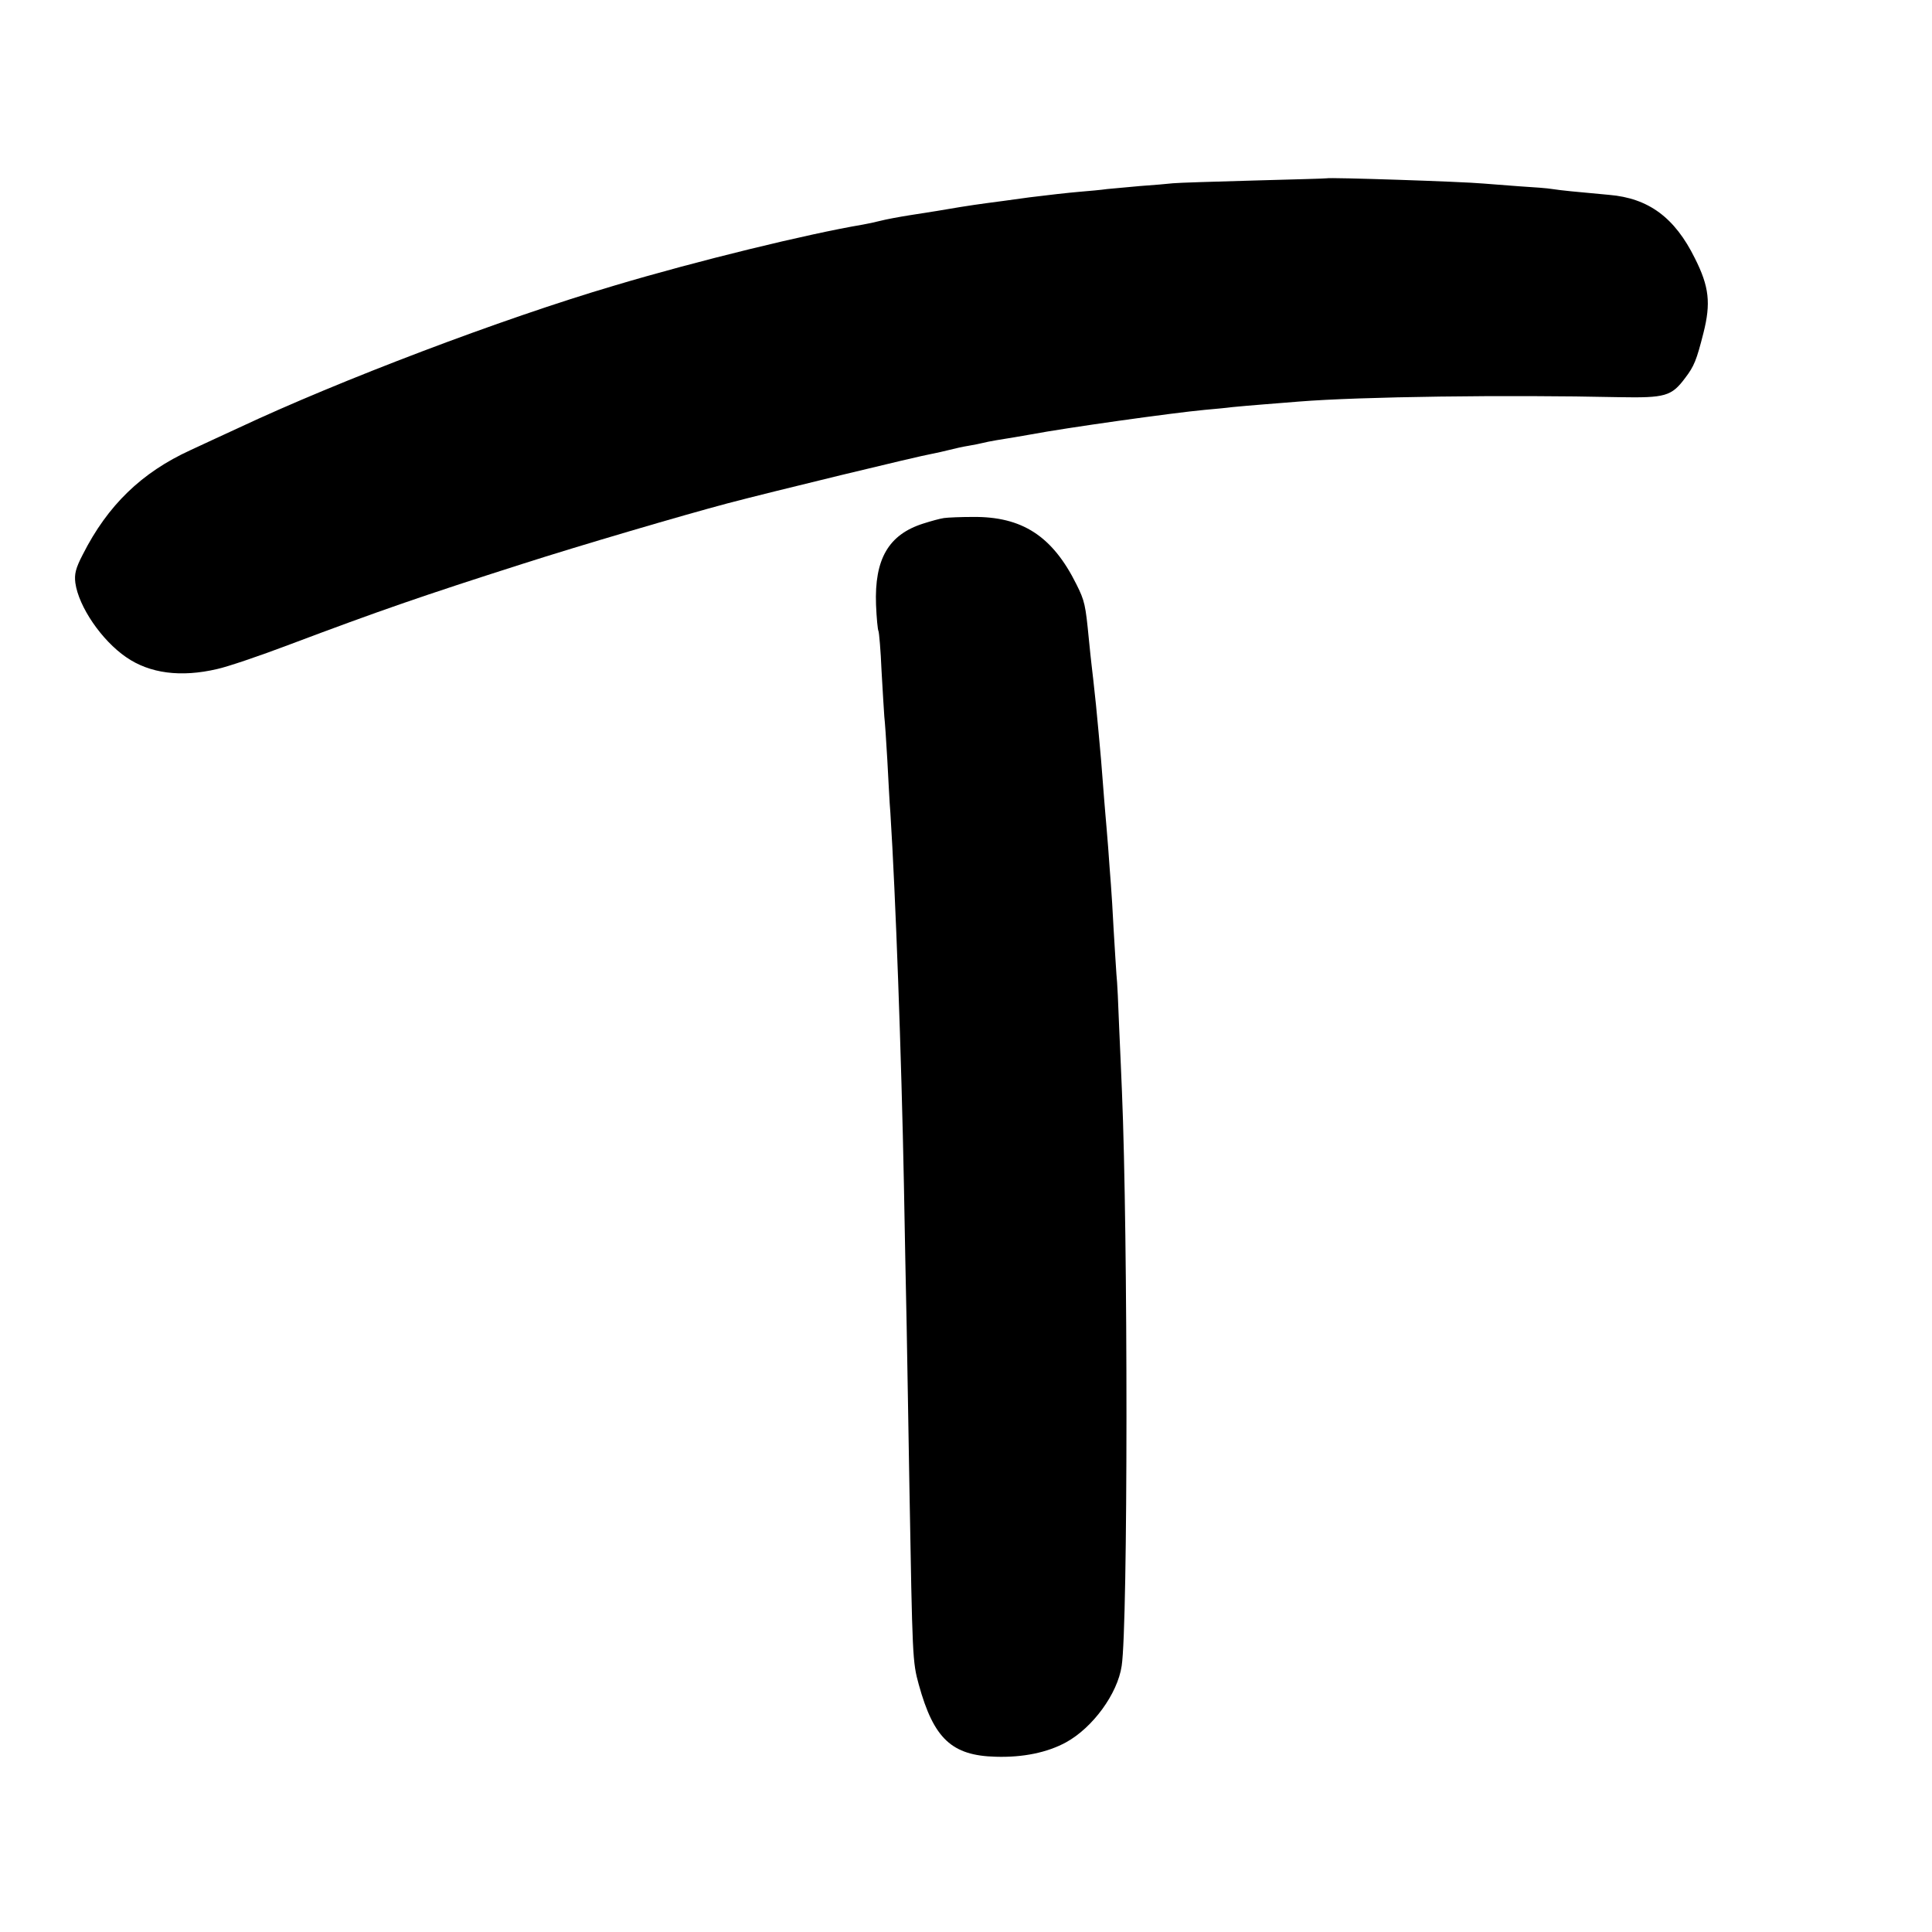
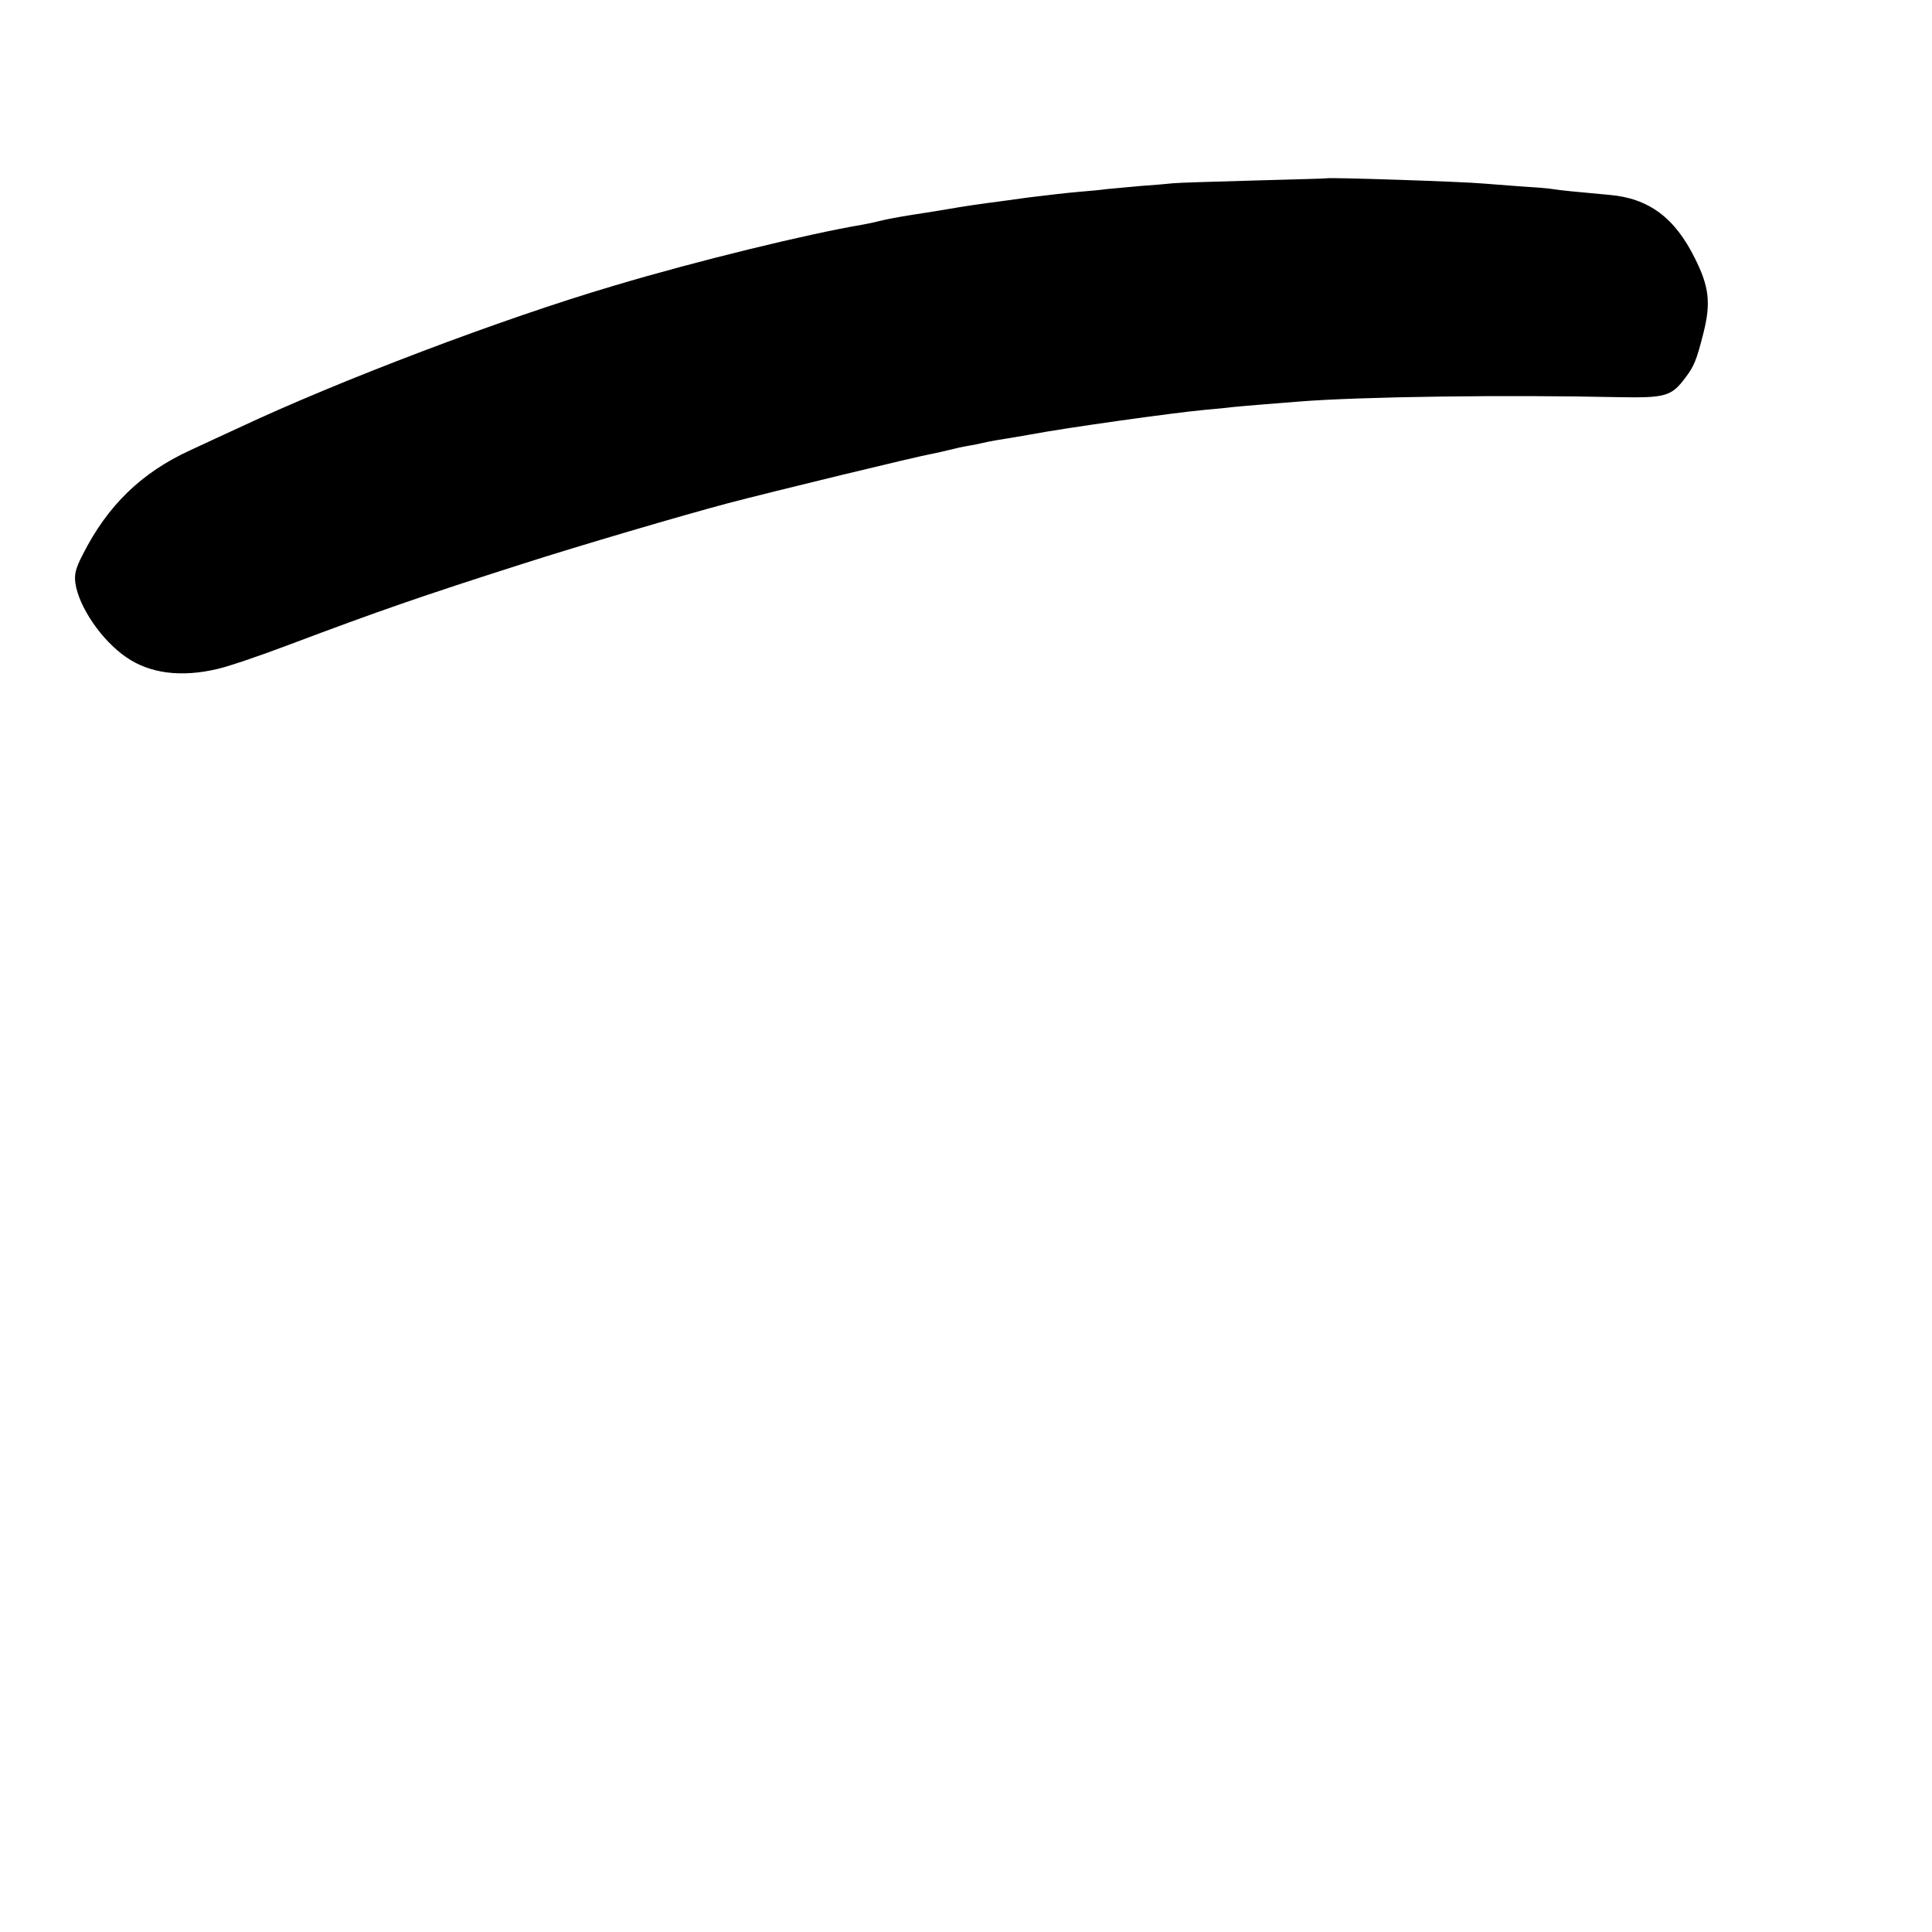
<svg xmlns="http://www.w3.org/2000/svg" version="1.0" width="700pt" height="700pt" viewBox="0 0 700 700" preserveAspectRatio="xMidYMid meet">
  <g transform="translate(0,700) scale(0.1,-0.1)" fill="#000000" stroke="none">
    <path d="M4807 6354 c-1 -1 -119 -4 -262 -8 -143 -4 -276 -8 -295 -10 -19 -2 -73 -7 -119 -10 -46 -4 -100 -9 -120 -11 -20 -3 -65 -7 -101 -10 -36 -3 -117 -12 -180 -20 -63 -9 -133 -18 -155 -21 -22 -3 -65 -9 -95 -14 -71 -12 -100 -17 -185 -30 -38 -6 -86 -15 -105 -20 -19 -5 -48 -11 -65 -14 -196 -33 -599 -131 -900 -221 -407 -120 -996 -344 -1360 -515 -44 -20 -123 -57 -175 -81 -177 -81 -300 -200 -390 -378 -26 -50 -31 -71 -27 -103 12 -86 95 -208 184 -269 85 -59 198 -74 330 -43 37 8 155 48 263 89 324 122 480 176 840 291 215 69 587 178 745 220 159 42 695 172 743 180 15 3 43 9 62 14 19 5 51 12 70 15 19 3 42 8 50 10 8 2 31 7 50 10 40 6 96 16 125 21 127 24 512 78 630 89 33 3 78 7 100 10 22 2 74 7 115 10 41 3 98 8 125 10 224 18 753 25 1160 16 169 -3 191 3 241 70 32 42 41 64 66 163 27 107 21 167 -31 270 -73 148 -168 218 -311 230 -121 11 -173 16 -205 21 -16 3 -70 7 -120 10 -49 4 -108 8 -130 10 -75 7 -562 23 -568 19z" />
-     <path d="M3420 5123 c-14 -2 -47 -11 -75 -20 -126 -40 -177 -129 -171 -294 2 -48 6 -91 9 -96 2 -4 8 -69 11 -144 4 -74 9 -149 10 -165 2 -16 7 -87 11 -159 4 -71 8 -157 11 -190 19 -298 40 -882 49 -1345 3 -157 7 -388 10 -515 2 -126 7 -390 10 -585 11 -620 11 -630 34 -714 54 -195 119 -257 279 -261 98 -3 186 15 254 52 97 53 187 176 202 277 23 149 23 1561 1 2081 -2 44 -6 148 -10 230 -3 83 -7 170 -10 195 -2 25 -6 97 -10 160 -3 63 -8 138 -10 165 -2 28 -7 88 -10 135 -4 47 -8 101 -10 120 -2 19 -6 76 -10 125 -4 50 -8 104 -10 120 -1 17 -8 84 -14 150 -7 66 -14 131 -16 145 -2 14 -6 57 -10 95 -12 124 -15 138 -45 198 -87 175 -197 246 -376 244 -43 0 -90 -2 -104 -4z" />
  </g>
</svg>